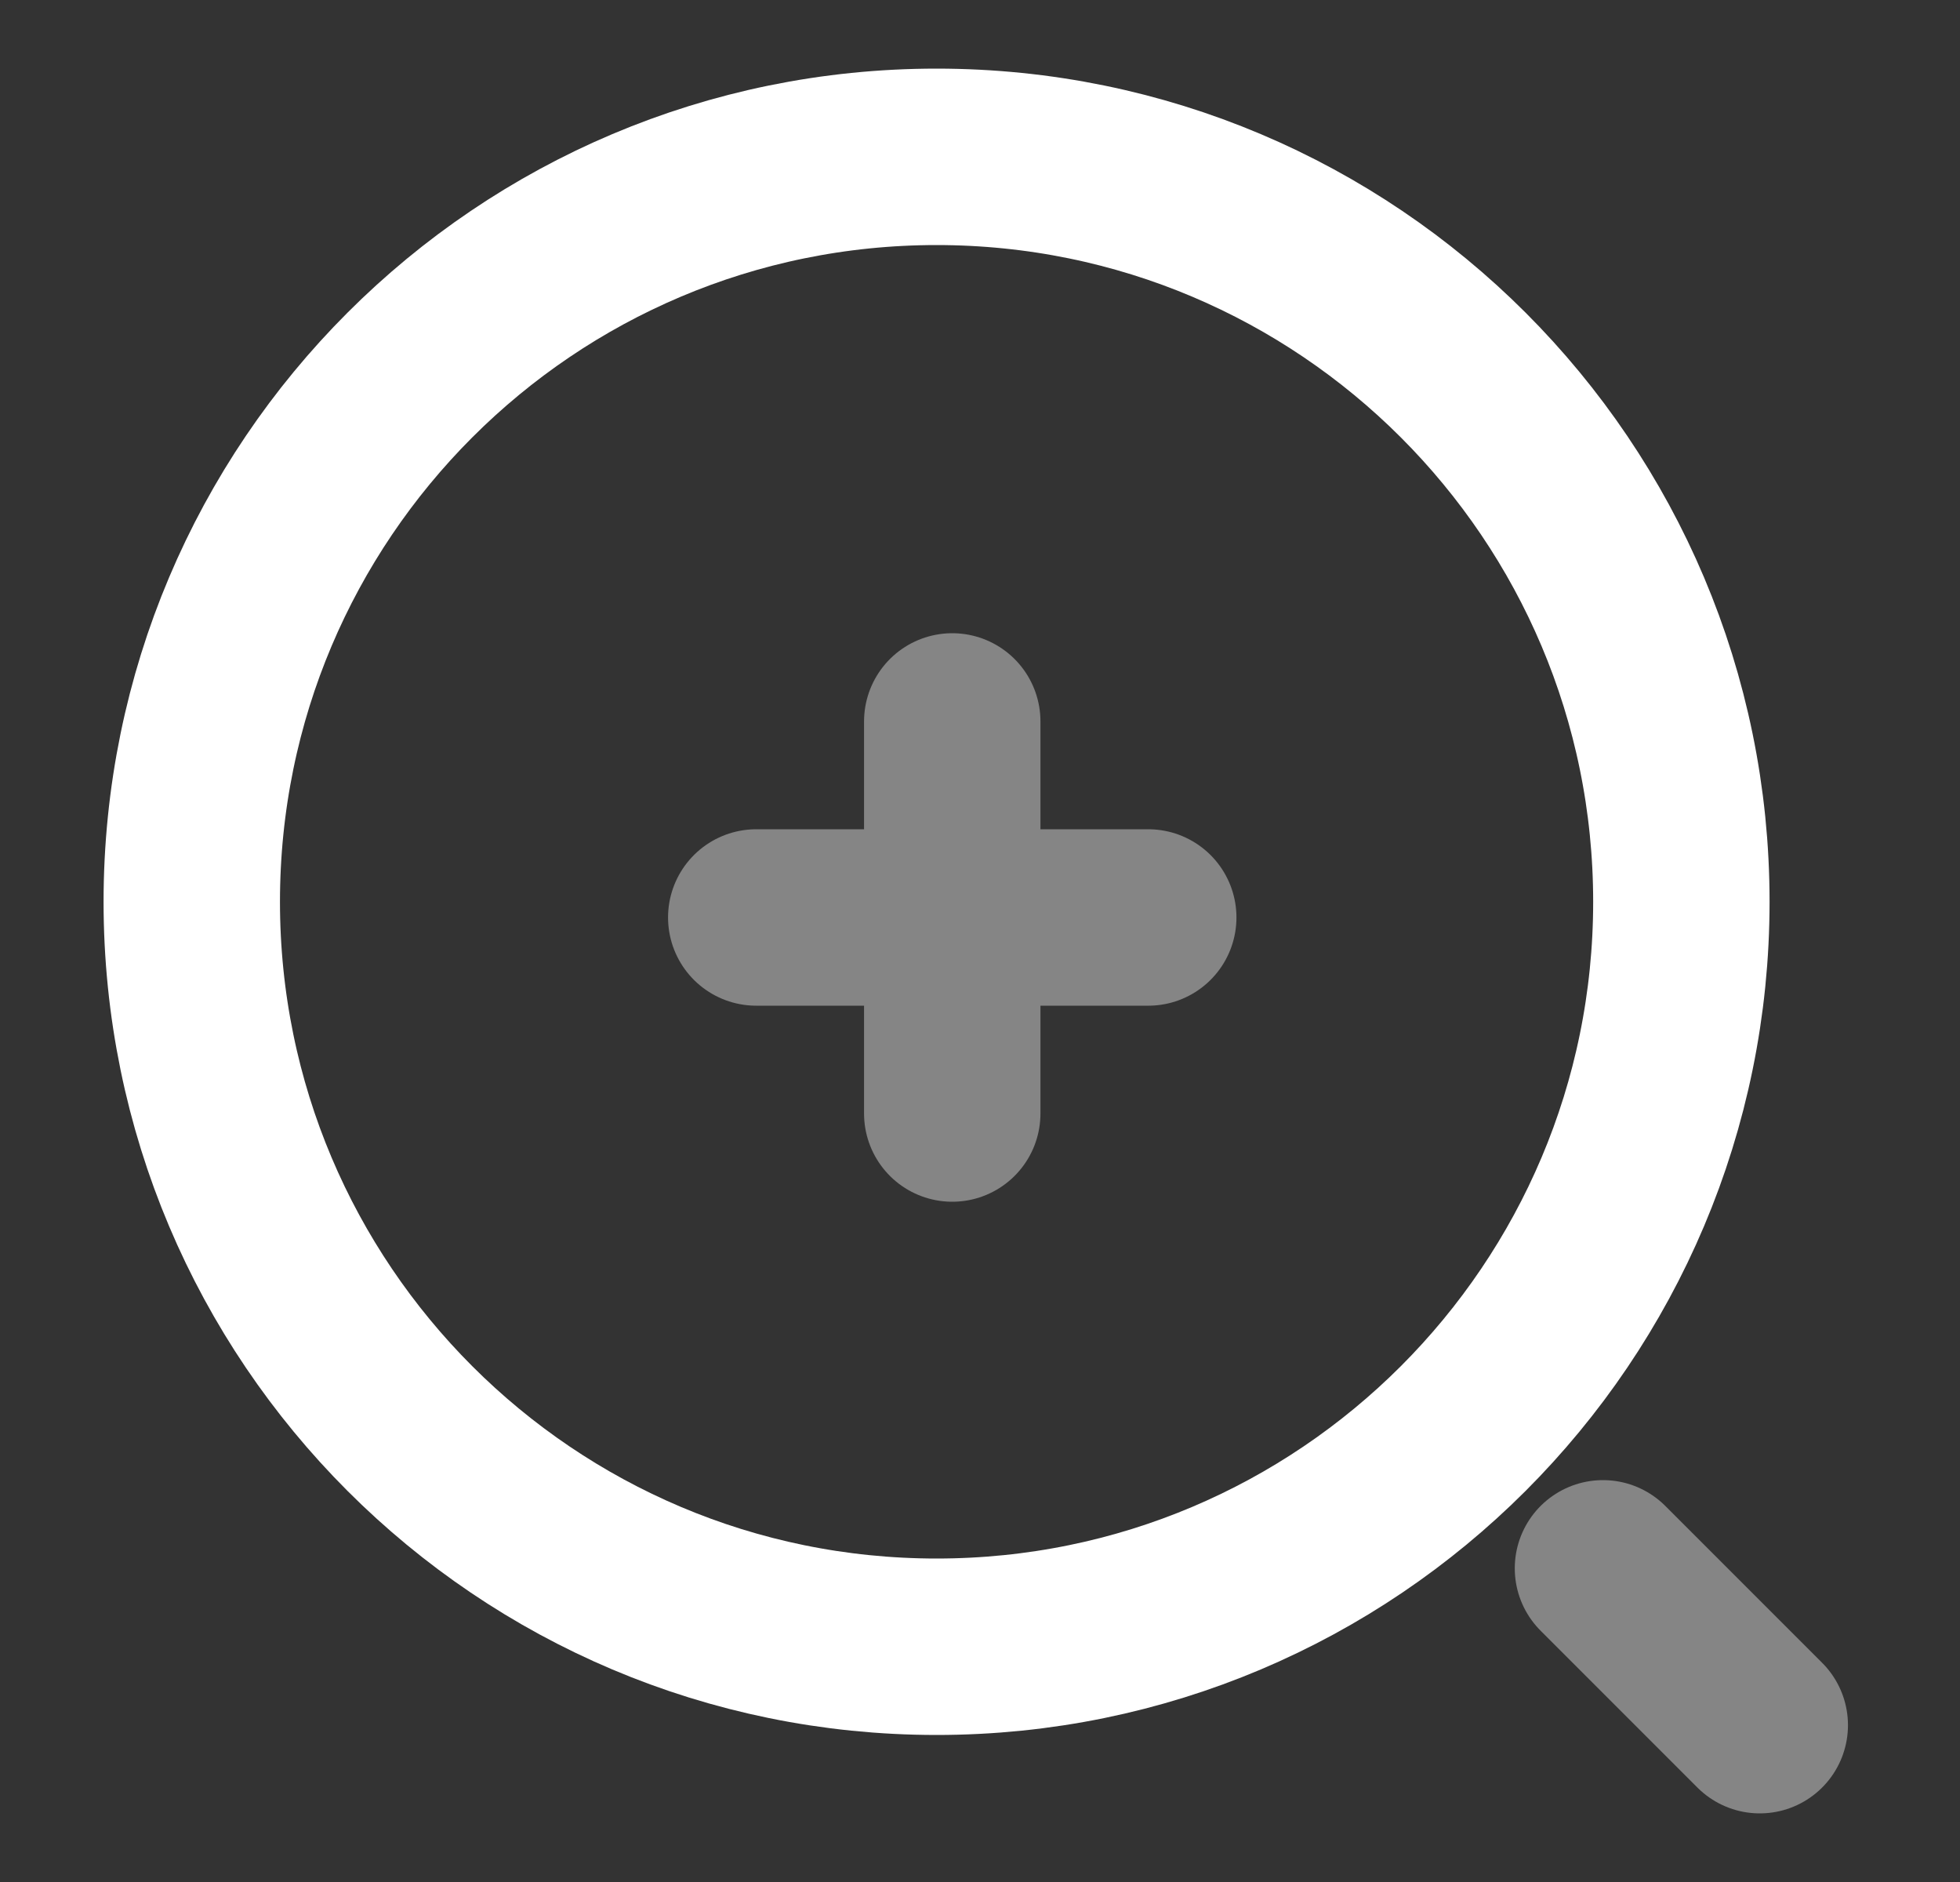
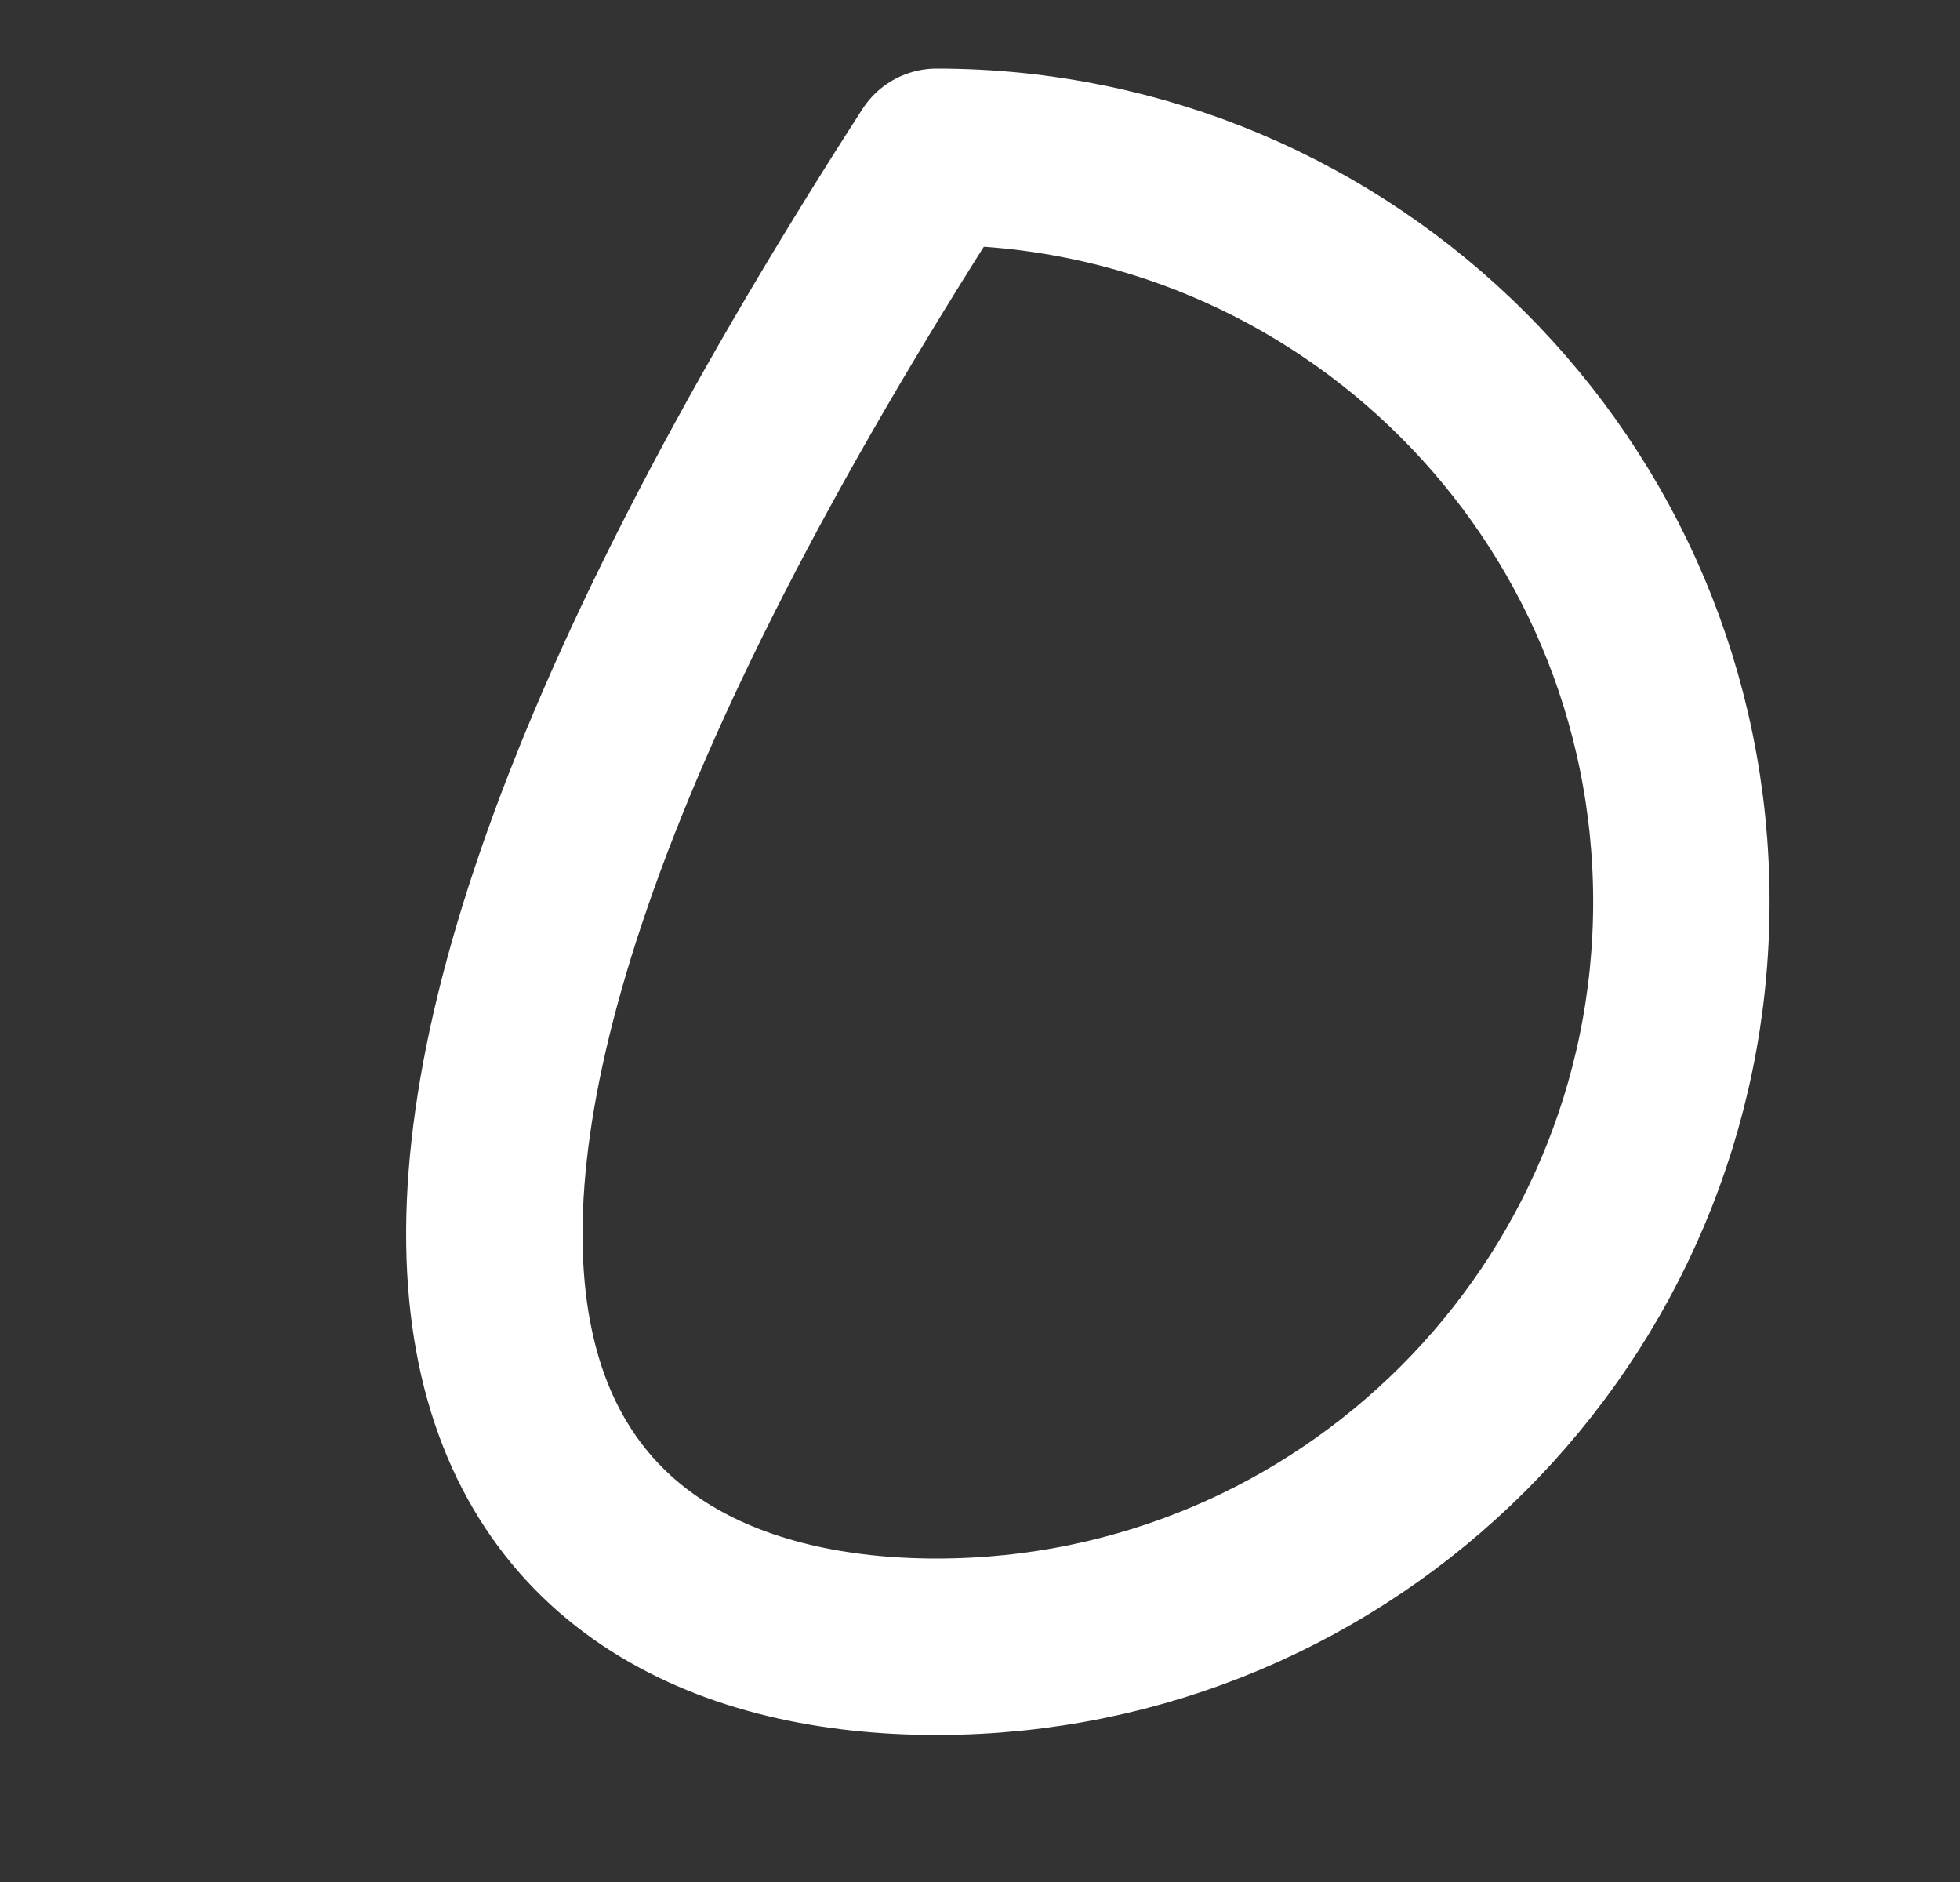
<svg xmlns="http://www.w3.org/2000/svg" width="25" height="24" viewBox="0 0 25 24" fill="none">
  <rect x="0" y="0" width="25" height="24" fill="#333333" stroke="none" />
  <g opacity="0.4">
-     <path d="M9.646 11.7H14.646" stroke="white" stroke-width="2.25" stroke-linecap="round" stroke-linejoin="round" />
-     <path d="M12.146 14.2V9.2" stroke="white" stroke-width="2.25" stroke-linecap="round" stroke-linejoin="round" />
-   </g>
-   <path d="M11.946 21C17.192 21 21.446 16.747 21.446 11.5C21.446 6.253 17.192 2 11.946 2C6.699 2 2.446 6.253 2.446 11.5C2.446 16.747 6.699 21 11.946 21Z" stroke="white" stroke-width="2.25" stroke-linecap="round" stroke-linejoin="round" />
-   <path opacity="0.4" d="M22.446 22L20.446 20" stroke="white" stroke-width="2.25" stroke-linecap="round" stroke-linejoin="round" />
+     </g>
+   <path d="M11.946 21C17.192 21 21.446 16.747 21.446 11.5C21.446 6.253 17.192 2 11.946 2C2.446 16.747 6.699 21 11.946 21Z" stroke="white" stroke-width="2.25" stroke-linecap="round" stroke-linejoin="round" />
</svg>